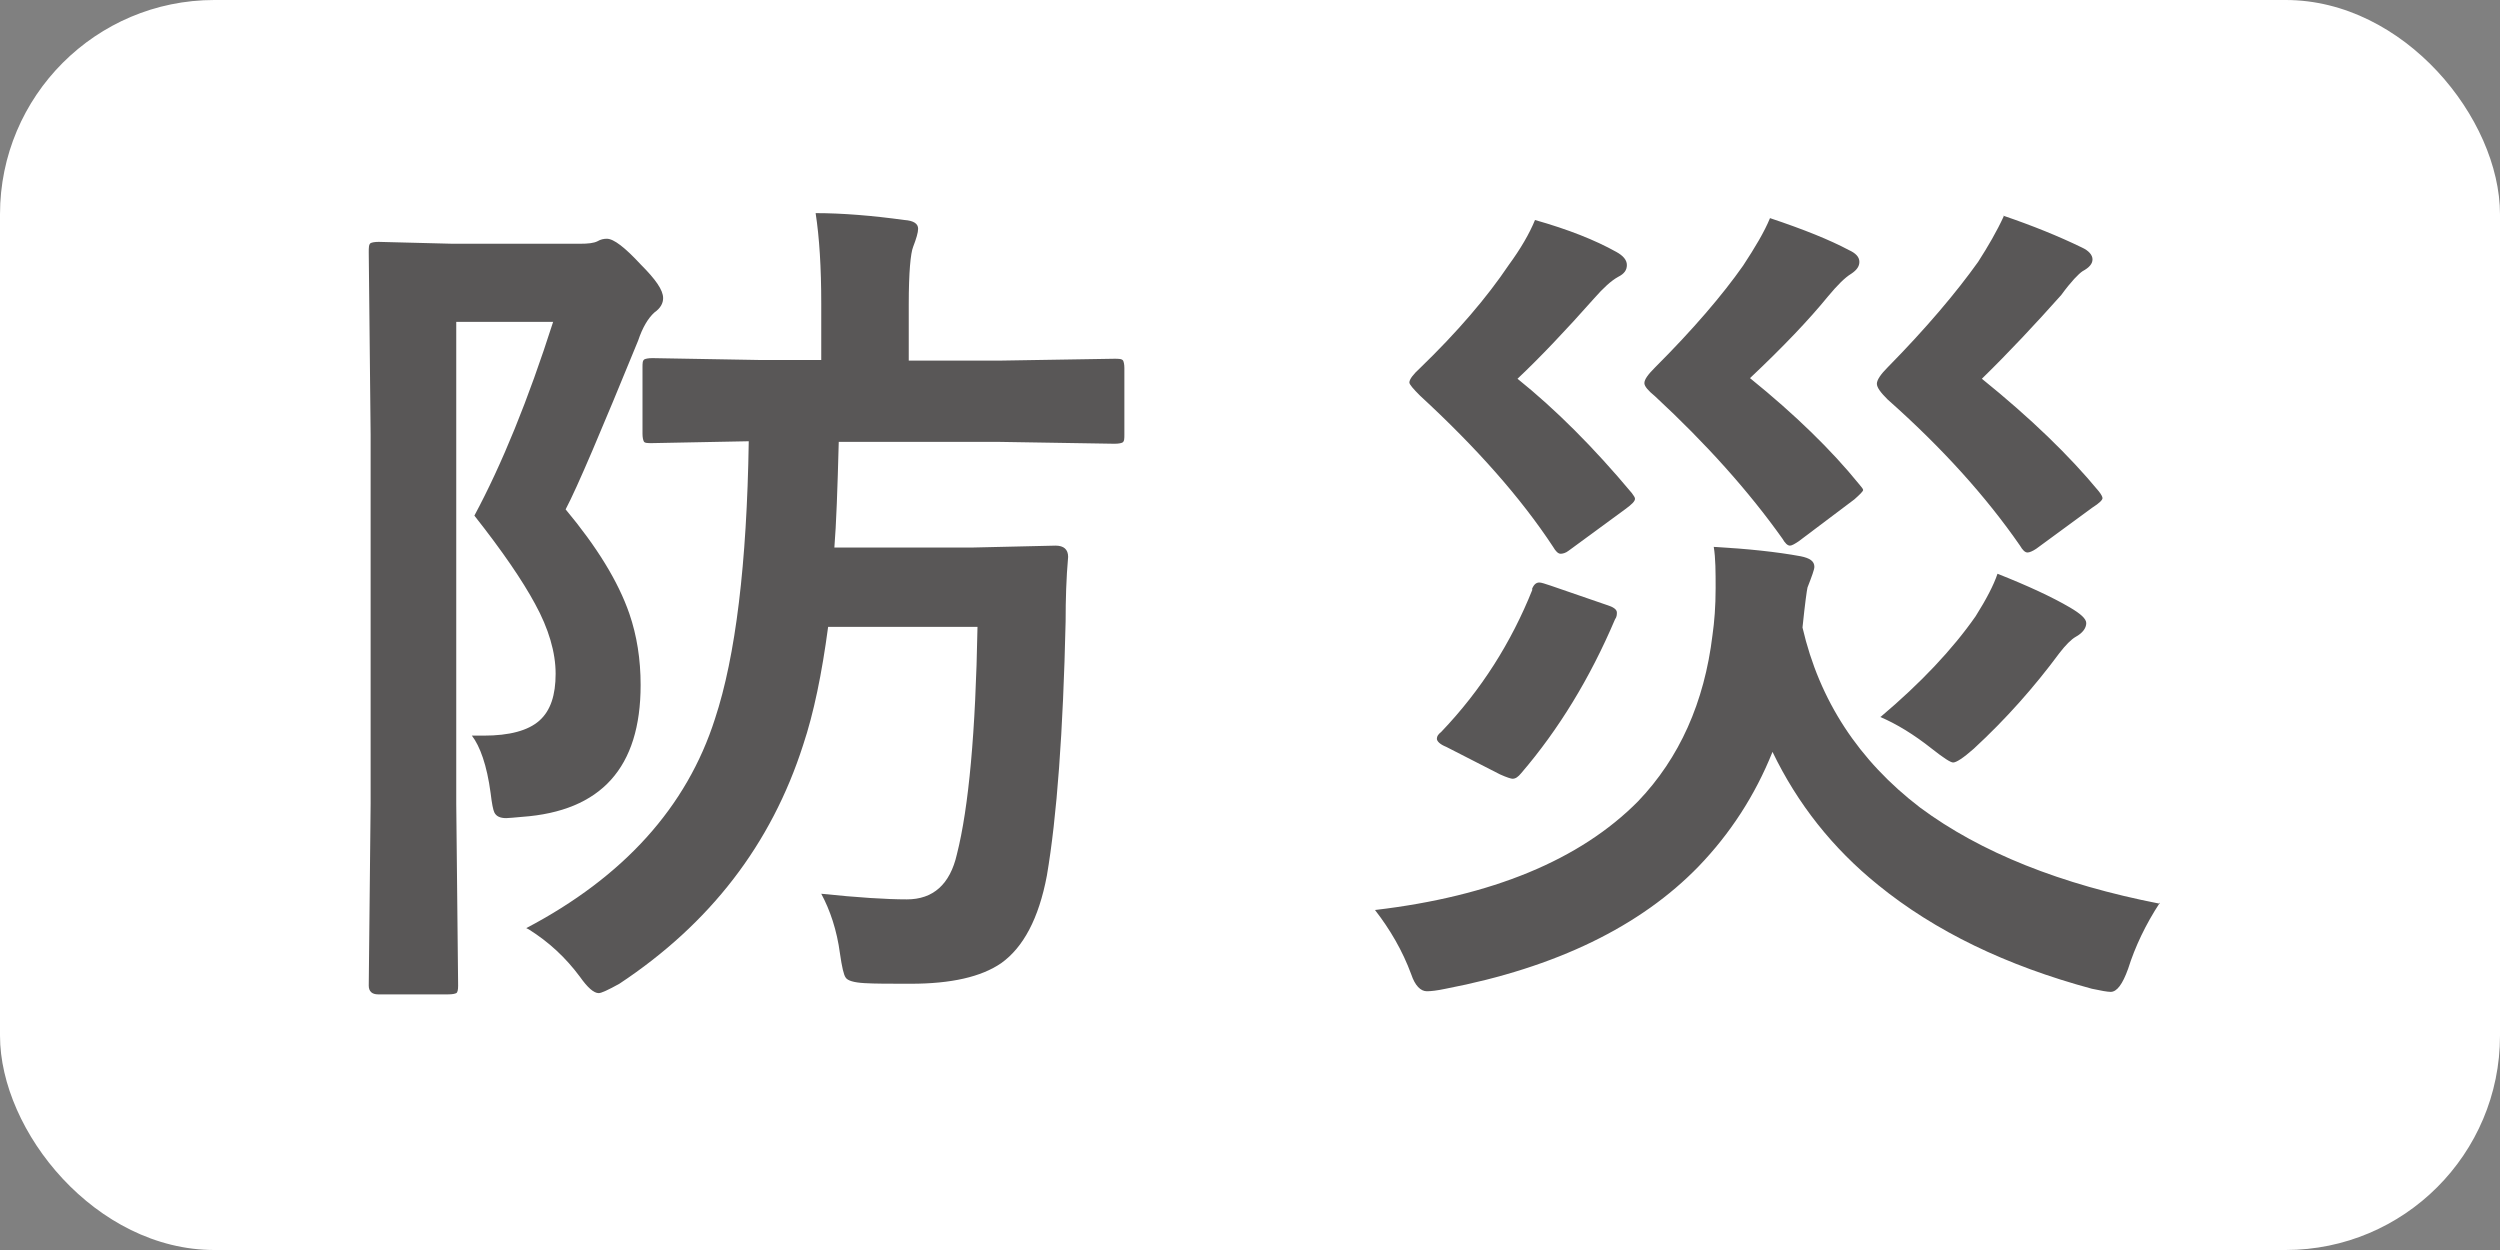
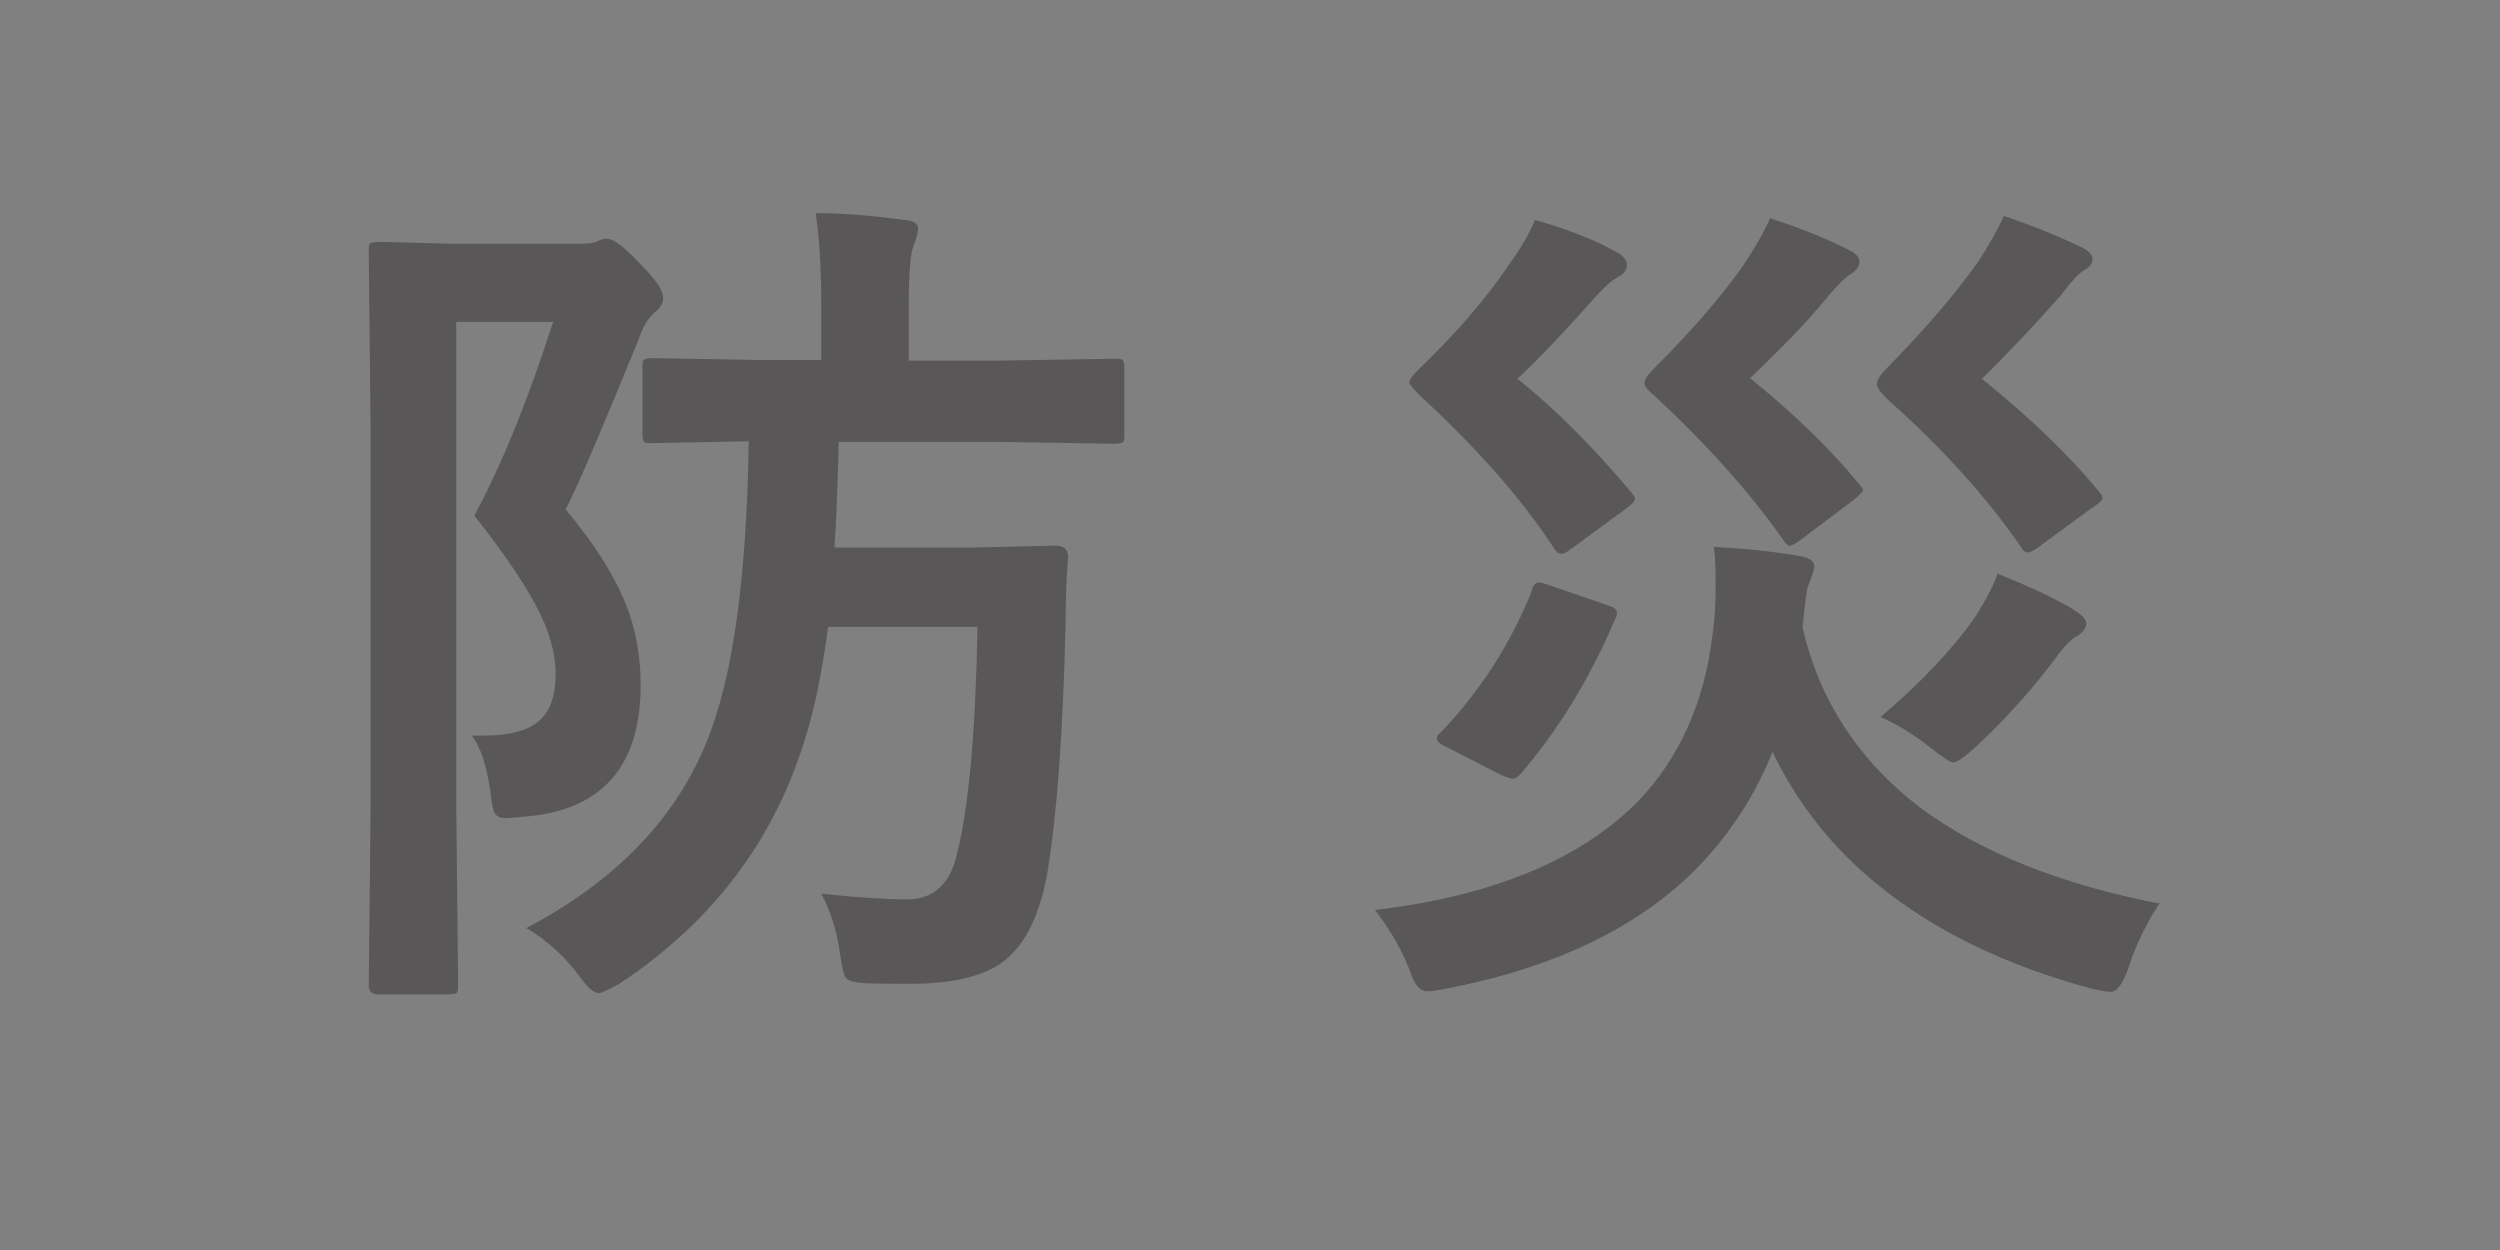
<svg xmlns="http://www.w3.org/2000/svg" id="_レイヤー_2" data-name="レイヤー 2" viewBox="0 0 40 20">
  <rect x="0" y="0" width="40" height="20" fill="#808080" stroke="none" />
  <defs>
    <style>
      .cls-1 {
        fill: #595757;
      }

      .cls-2 {
        fill: #fff;
      }
    </style>
  </defs>
  <g id="_レイヤー_1-2" data-name="レイヤー 1">
    <g>
-       <rect class="cls-2" width="40" height="20" rx="3.43" ry="3.43" />
      <g>
        <path class="cls-1" d="M7.54,11.77c.08,0,.15,0,.2,0,.41,0,.71-.08.89-.24.18-.16.26-.41.26-.75s-.11-.72-.33-1.12c-.2-.37-.52-.84-.97-1.41.44-.82.86-1.85,1.26-3.1h-1.55v7.71l.03,2.91c0,.07-.01.11-.03.12-.02.01-.06.02-.13.02h-1.12c-.1,0-.15-.05-.15-.14l.03-2.91v-5.91l-.03-2.91c0-.08,0-.13.03-.15.02-.01.06-.02.13-.02l1.18.03h2.04c.13,0,.22-.01.28-.04.05-.03.1-.04.15-.04.11,0,.29.14.54.41.24.24.36.41.36.54,0,.08-.04.16-.14.23-.1.09-.19.24-.26.45-.59,1.44-.97,2.34-1.16,2.7.5.6.84,1.15,1.02,1.67.12.35.18.73.18,1.14,0,1.32-.63,2.02-1.9,2.11-.12.01-.21.02-.25.02-.1,0-.16-.03-.19-.09-.02-.04-.04-.14-.06-.31-.06-.45-.17-.75-.3-.92ZM8.42,14.85c1.56-.82,2.57-1.94,3.02-3.35.33-1,.51-2.48.54-4.44l-1.55.03c-.07,0-.12,0-.13-.03-.01-.02-.02-.06-.02-.12v-1.06c0-.07,0-.11.03-.13.02-.01.06-.02.13-.02l1.72.03h.98v-.9c0-.58-.03-1.06-.09-1.45.43,0,.91.04,1.42.11.15.01.22.06.22.14,0,.06-.03.16-.08.29-.04.1-.07.4-.07.92v.9h1.44l1.85-.03c.07,0,.12,0,.14.03.01.02.02.06.02.12v1.06c0,.07,0,.11-.03.13-.02.01-.06.02-.13.02l-1.85-.03h-2.56c-.02.76-.04,1.32-.07,1.69h2.23l1.31-.03c.13,0,.2.06.2.18-.03.34-.04.68-.04,1.03-.04,1.77-.14,3.13-.3,4.07-.13.69-.38,1.15-.73,1.4-.32.22-.8.33-1.45.33-.33,0-.58,0-.74-.01-.17-.01-.27-.04-.3-.09-.03-.04-.06-.17-.09-.38-.05-.38-.16-.7-.3-.96.58.06,1.04.09,1.37.09.42,0,.69-.24.8-.72.19-.75.3-1.96.33-3.64h-2.39c-.1.75-.23,1.38-.4,1.89-.51,1.59-1.49,2.86-2.94,3.82-.18.1-.29.15-.33.15-.08,0-.18-.09-.3-.26-.23-.31-.5-.56-.82-.76Z" />
        <path class="cls-1" d="M34.56,14.44c-.23.35-.4.71-.51,1.06-.09.25-.18.37-.28.37-.05,0-.16-.02-.3-.05-1.37-.37-2.51-.92-3.42-1.66-.73-.59-1.29-1.3-1.69-2.13-.28.7-.68,1.31-1.18,1.83-.93.96-2.28,1.62-4.05,1.96-.14.03-.24.04-.3.04-.1,0-.19-.09-.25-.27-.14-.38-.34-.72-.58-1.03,1.87-.22,3.28-.8,4.21-1.74.66-.69,1.06-1.58,1.19-2.66.03-.21.05-.46.05-.75,0-.25,0-.48-.03-.66.54.03,1.01.08,1.39.15.15.03.22.08.22.17,0,.04-.04.15-.11.33-.01.04-.04.25-.08.64.27,1.17.9,2.13,1.88,2.88.97.72,2.25,1.23,3.84,1.54ZM24.56,3.52c.53.15.96.32,1.3.51.11.06.17.13.17.21s-.04.14-.14.19c-.11.06-.24.18-.38.34-.47.53-.88.96-1.23,1.29.61.49,1.22,1.1,1.83,1.83.03.04.05.07.05.09,0,.04-.05.09-.16.17l-.9.66c-.05.04-.1.05-.13.05-.04,0-.08-.04-.12-.11-.52-.79-1.23-1.59-2.13-2.42-.11-.11-.17-.18-.17-.21,0-.05.06-.13.17-.23.6-.58,1.07-1.13,1.42-1.65.19-.26.33-.5.42-.72ZM24.51,9.43c.03-.08.07-.11.12-.11.03,0,.09.02.18.05l.9.31c.1.03.16.07.16.12,0,.03,0,.07-.03.11-.4.94-.9,1.76-1.5,2.46-.05.06-.09.09-.14.09-.02,0-.09-.02-.2-.07l-.86-.44c-.1-.04-.15-.09-.15-.13,0-.04.02-.07.07-.11.64-.67,1.12-1.43,1.46-2.28ZM28.32,3.49c.54.18.96.35,1.26.51.11.05.17.11.17.19,0,.07-.04.13-.13.19-.1.06-.22.18-.37.36-.31.38-.72.81-1.25,1.31.73.59,1.31,1.16,1.74,1.69.04.05.07.08.07.1,0,.02-.05.07-.14.15l-.89.67c-.06.04-.11.07-.14.07-.04,0-.08-.04-.12-.11-.54-.76-1.22-1.52-2.04-2.28-.11-.09-.17-.16-.17-.21,0-.06.06-.14.17-.25.61-.61,1.08-1.16,1.41-1.63.19-.29.34-.54.43-.76ZM32.05,3.45c.47.16.89.33,1.26.51.11.05.17.12.17.19,0,.07-.05.13-.16.19-.06.04-.18.16-.34.38-.41.46-.83.91-1.27,1.34.78.63,1.4,1.23,1.87,1.8.04.05.06.09.06.11,0,.03-.05.08-.16.15l-.9.66c-.06.04-.11.06-.14.06-.04,0-.08-.04-.12-.11-.54-.78-1.24-1.56-2.12-2.34-.11-.11-.17-.19-.17-.25,0-.06.06-.15.17-.26.62-.63,1.1-1.2,1.45-1.69.16-.25.3-.49.41-.73ZM30.09,11.47c.64-.54,1.15-1.08,1.52-1.61.17-.27.29-.5.35-.68.48.19.87.37,1.16.54.17.1.26.18.26.25,0,.08-.06.16-.17.22-.07.04-.16.13-.26.26-.4.54-.85,1.05-1.37,1.53-.17.15-.28.22-.33.22-.04,0-.15-.07-.34-.22-.29-.23-.57-.4-.83-.51Z" />
      </g>
    </g>
  </g>
</svg>